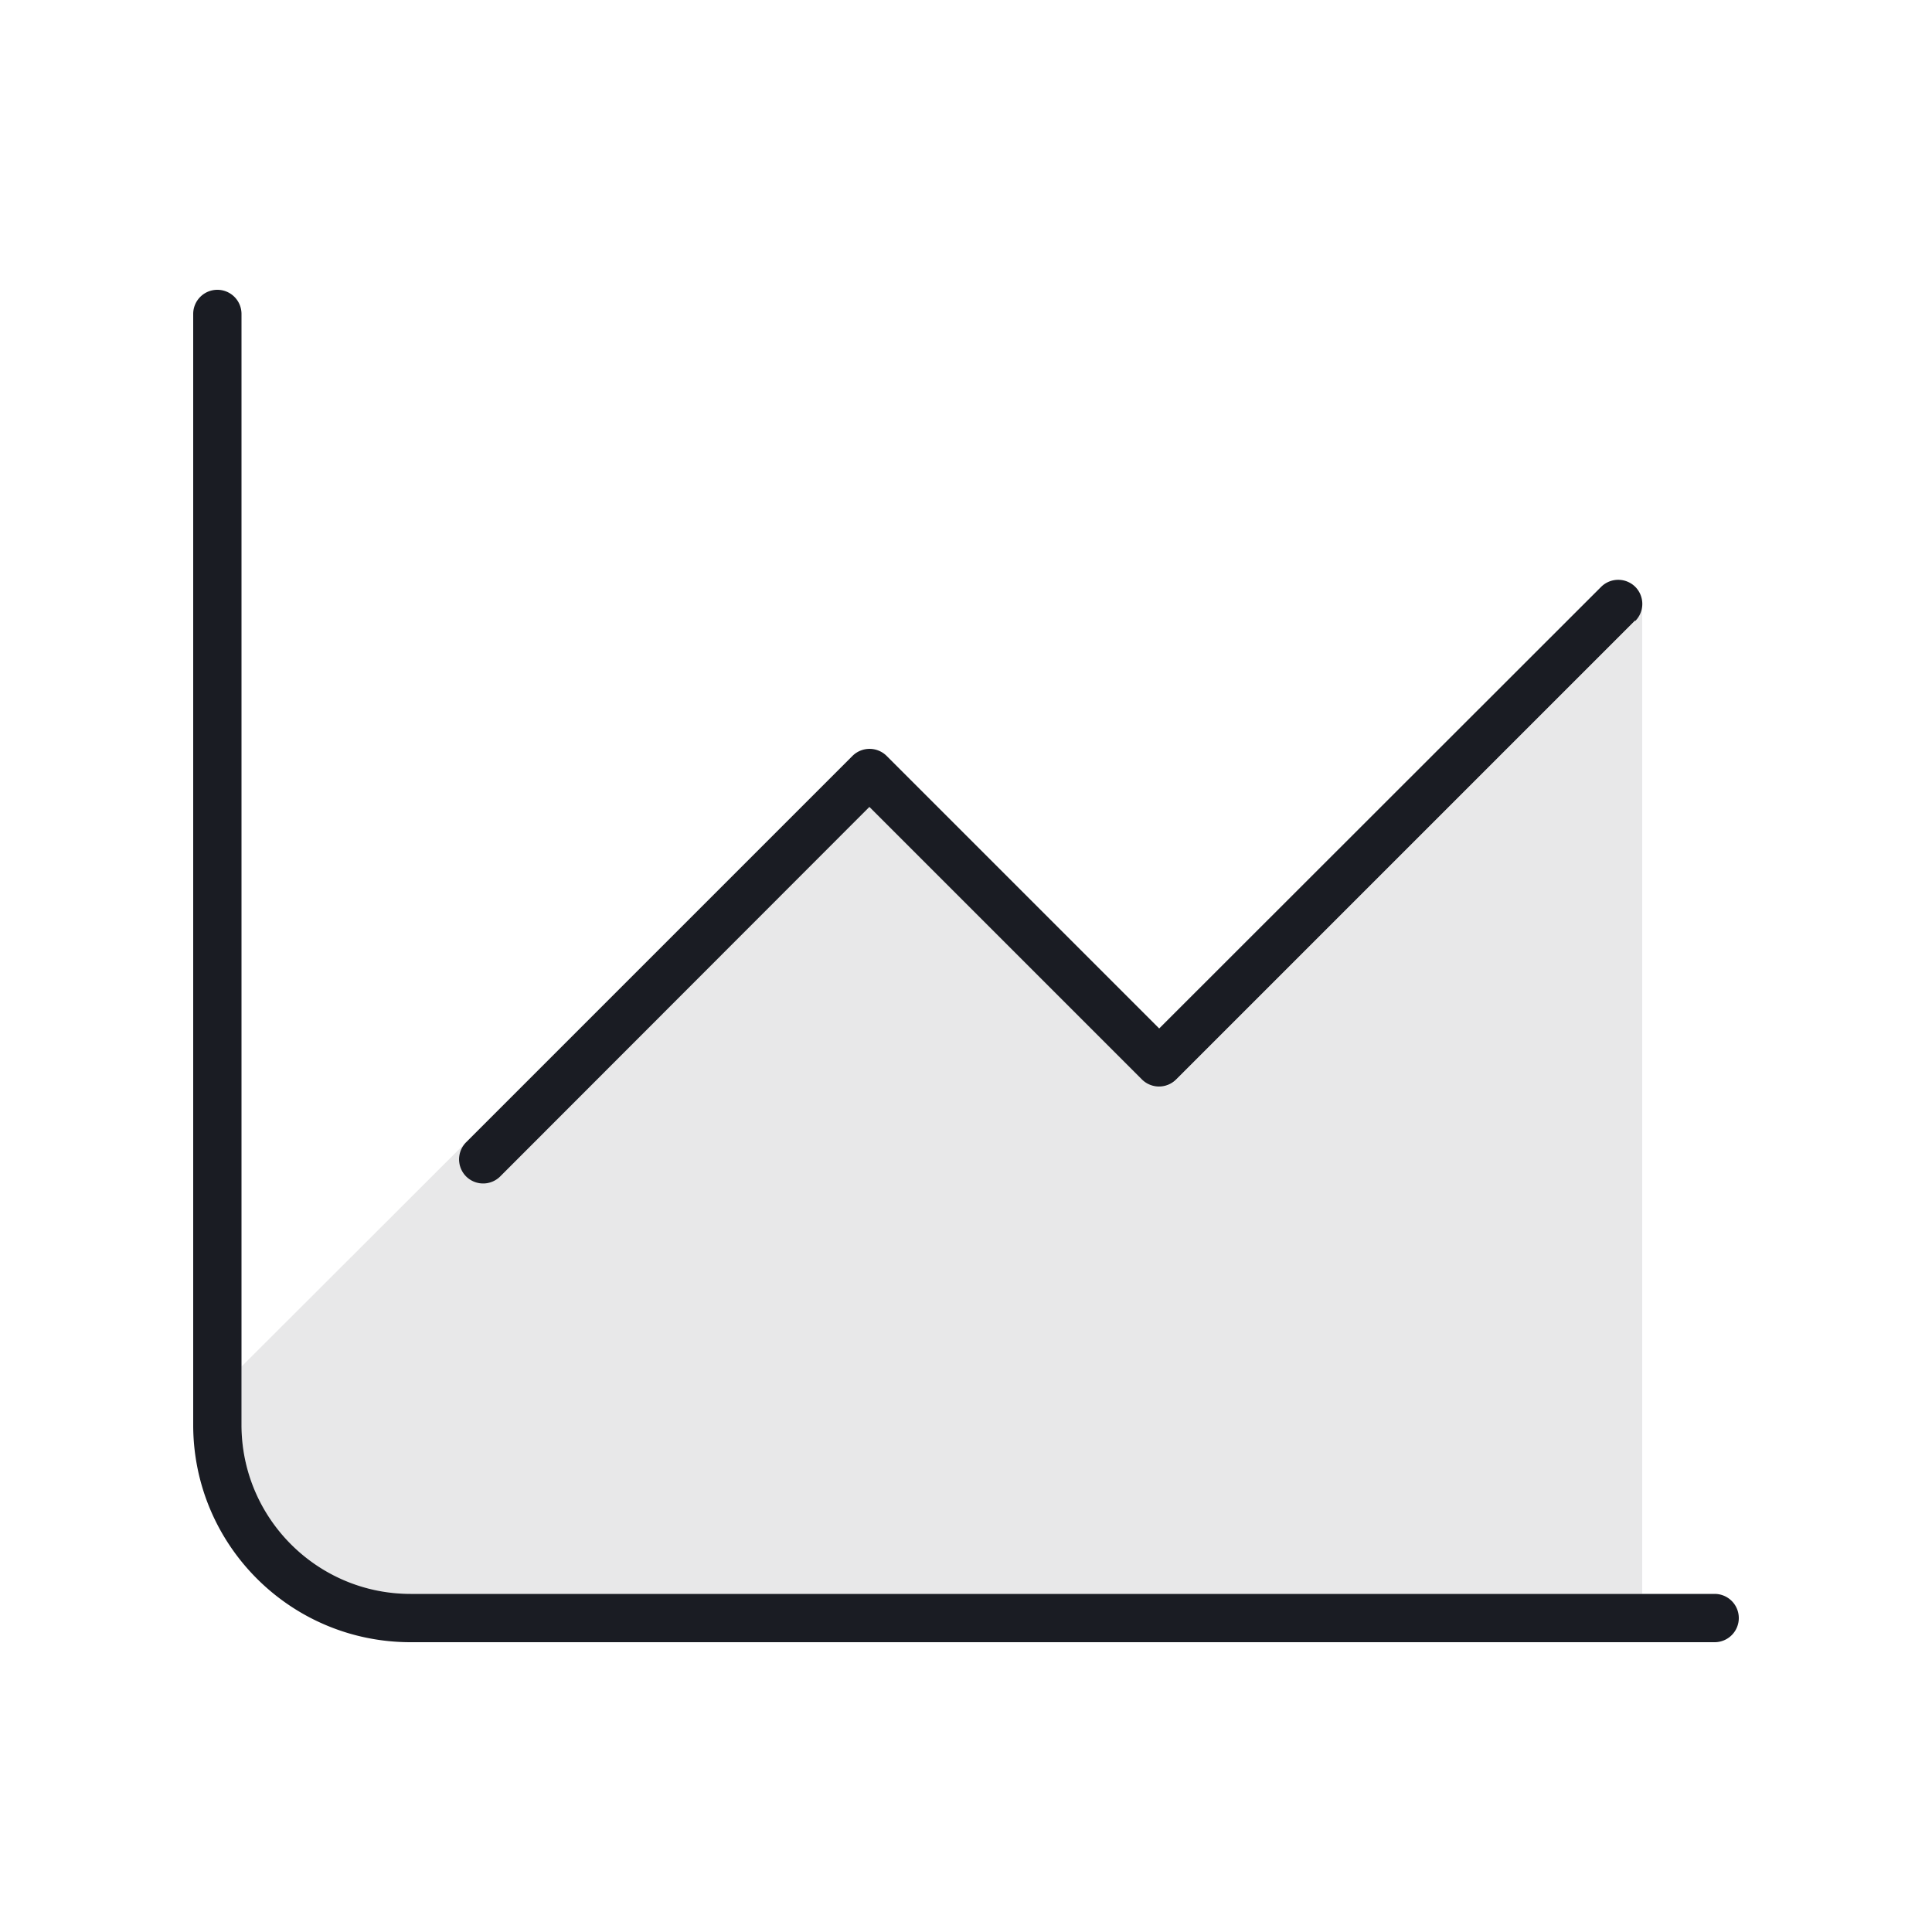
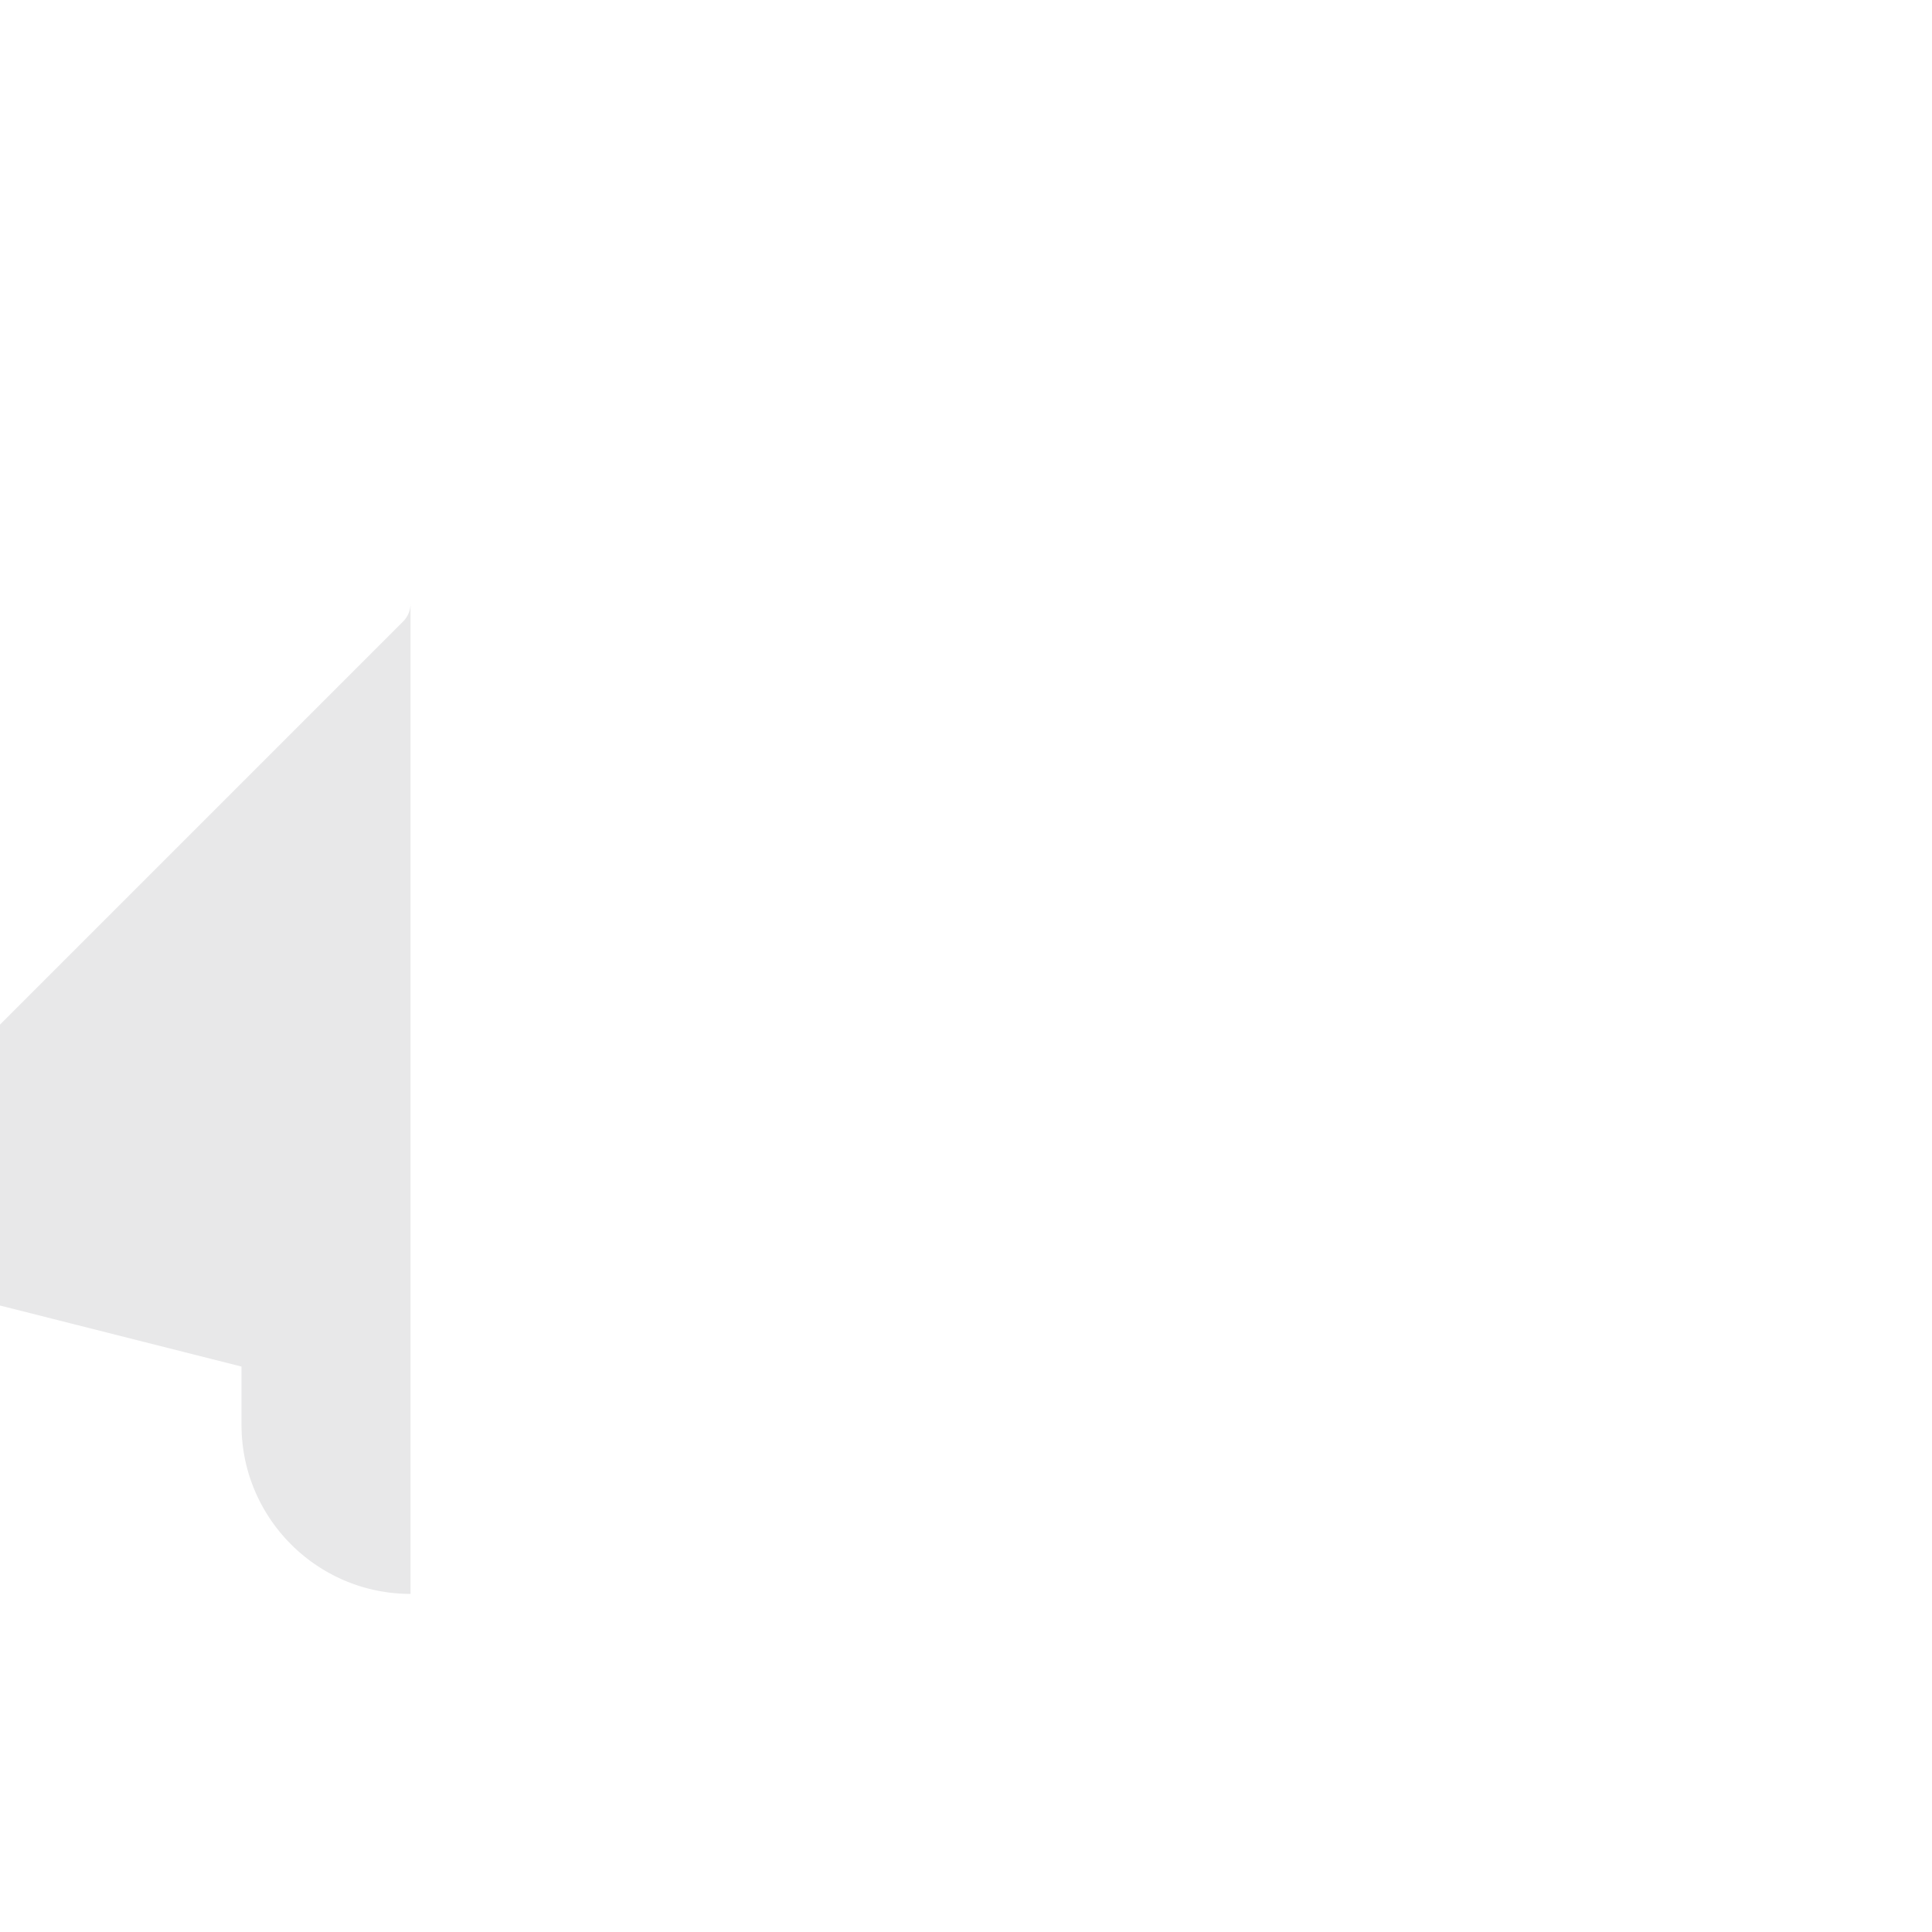
<svg xmlns="http://www.w3.org/2000/svg" width="24" height="24" fill="none" viewBox="0 0 24 24">
-   <path fill="#1A1C23" d="M3 16.976v.724c0 1.159.941 2.1 2.1 2.1h15.3V7.5c0 .075-.03.154-.086.214l-5.7 5.7a.301.301 0 0 1-.424 0l-3.39-3.39-4.586 4.59a.301.301 0 0 1-.424 0 .301.301 0 0 1 0-.424l.3-.3L3 16.976Z" opacity=".1" />
-   <path fill="#1A1C23" d="M3 3.9a.3.3 0 0 0-.3-.3.3.3 0 0 0-.3.3v13.8c0 1.492 1.208 2.7 2.7 2.7h16.2a.3.3 0 0 0 .3-.3.3.3 0 0 0-.3-.3H5.1c-1.159 0-2.1-.941-2.1-2.1V3.9Zm17.314 3.814a.301.301 0 0 0 0-.424.301.301 0 0 0-.424 0l-5.49 5.486-3.386-3.386a.301.301 0 0 0-.424 0l-4.8 4.8a.301.301 0 0 0 0 .424.3.3 0 0 0 .424 0l4.586-4.59 3.386 3.386a.301.301 0 0 0 .424 0l5.7-5.7.004.004Z" />
+   <path fill="#1A1C23" d="M3 16.976v.724c0 1.159.941 2.1 2.1 2.1V7.5c0 .075-.03.154-.086.214l-5.7 5.7a.301.301 0 0 1-.424 0l-3.39-3.39-4.586 4.59a.301.301 0 0 1-.424 0 .301.301 0 0 1 0-.424l.3-.3L3 16.976Z" opacity=".1" />
</svg>